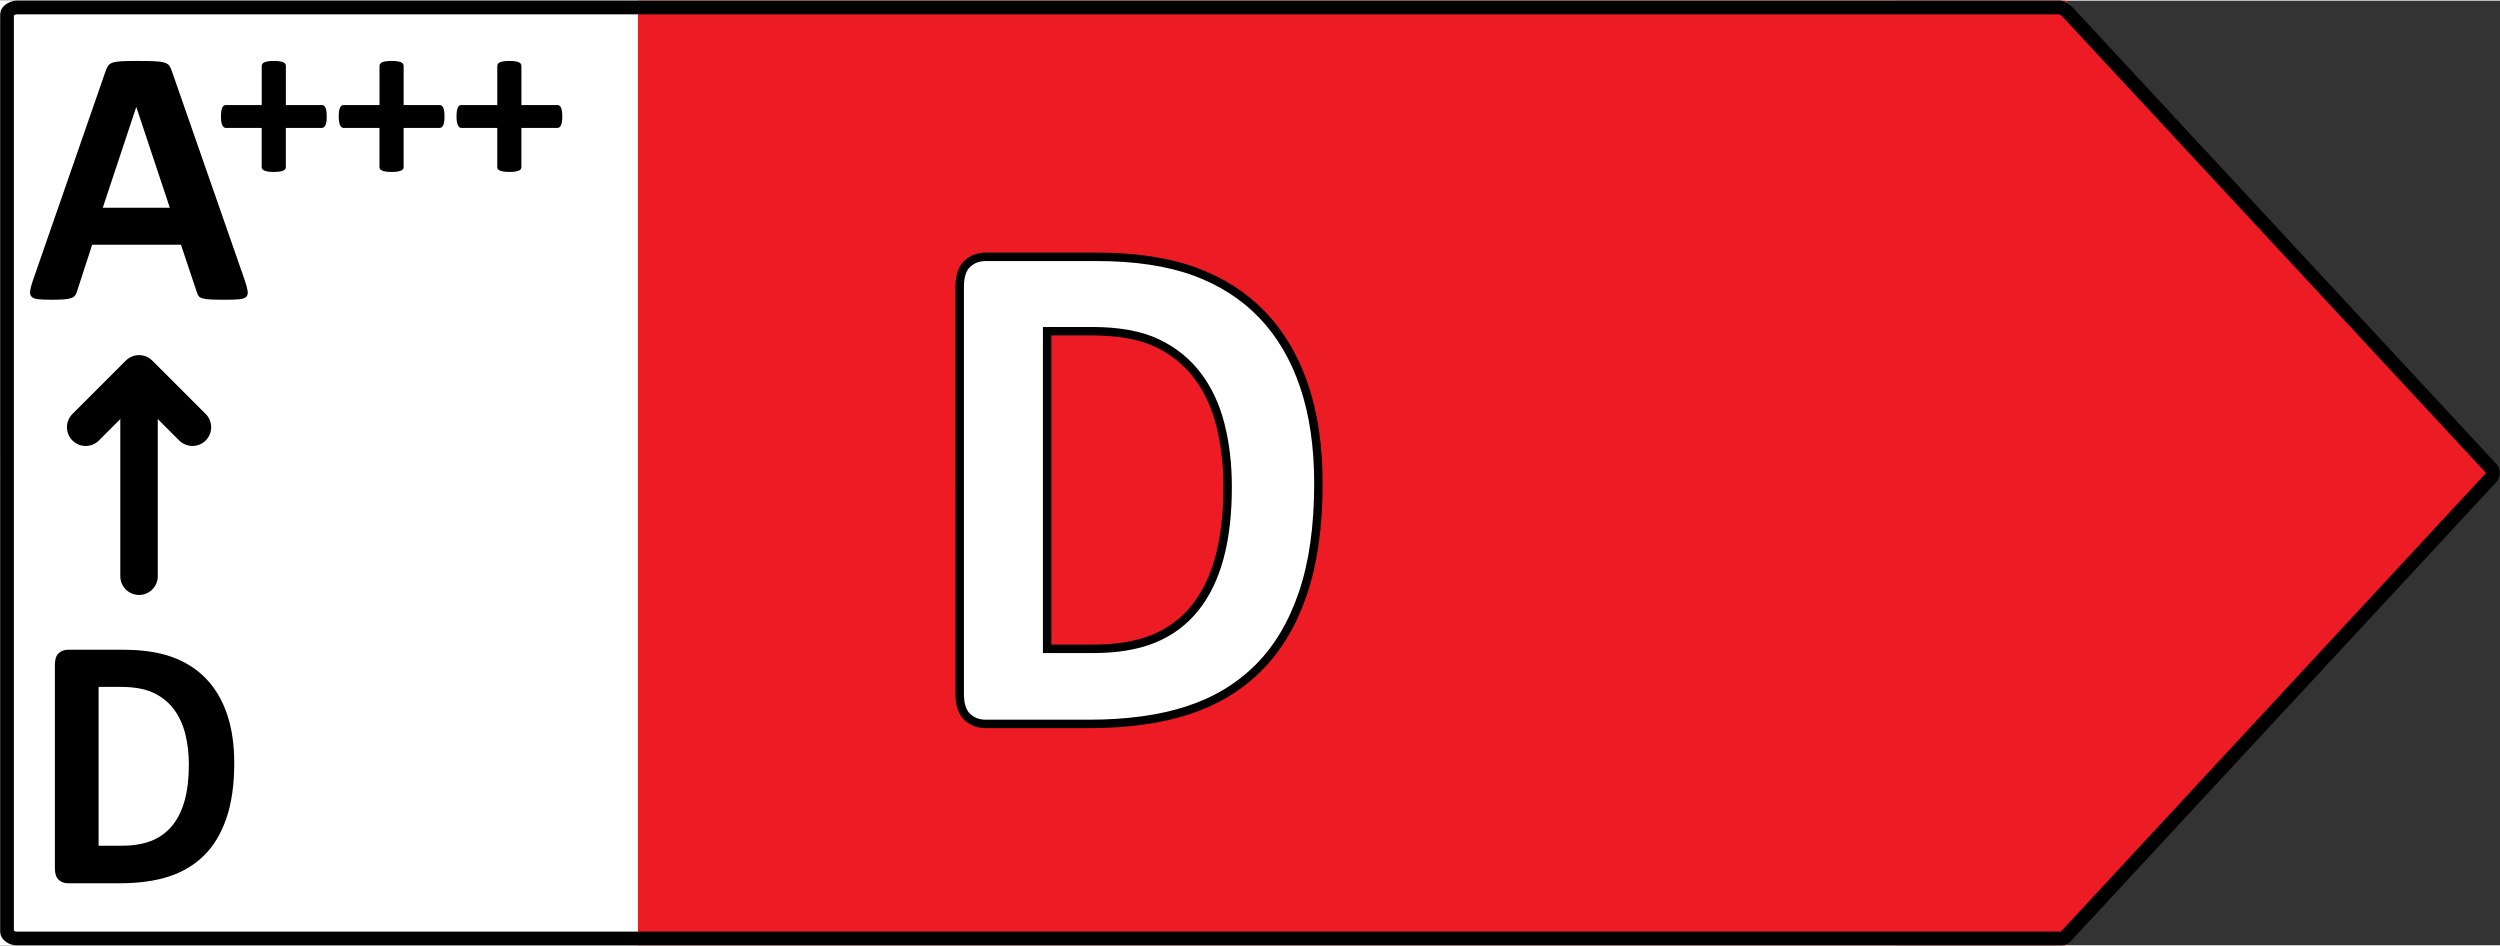
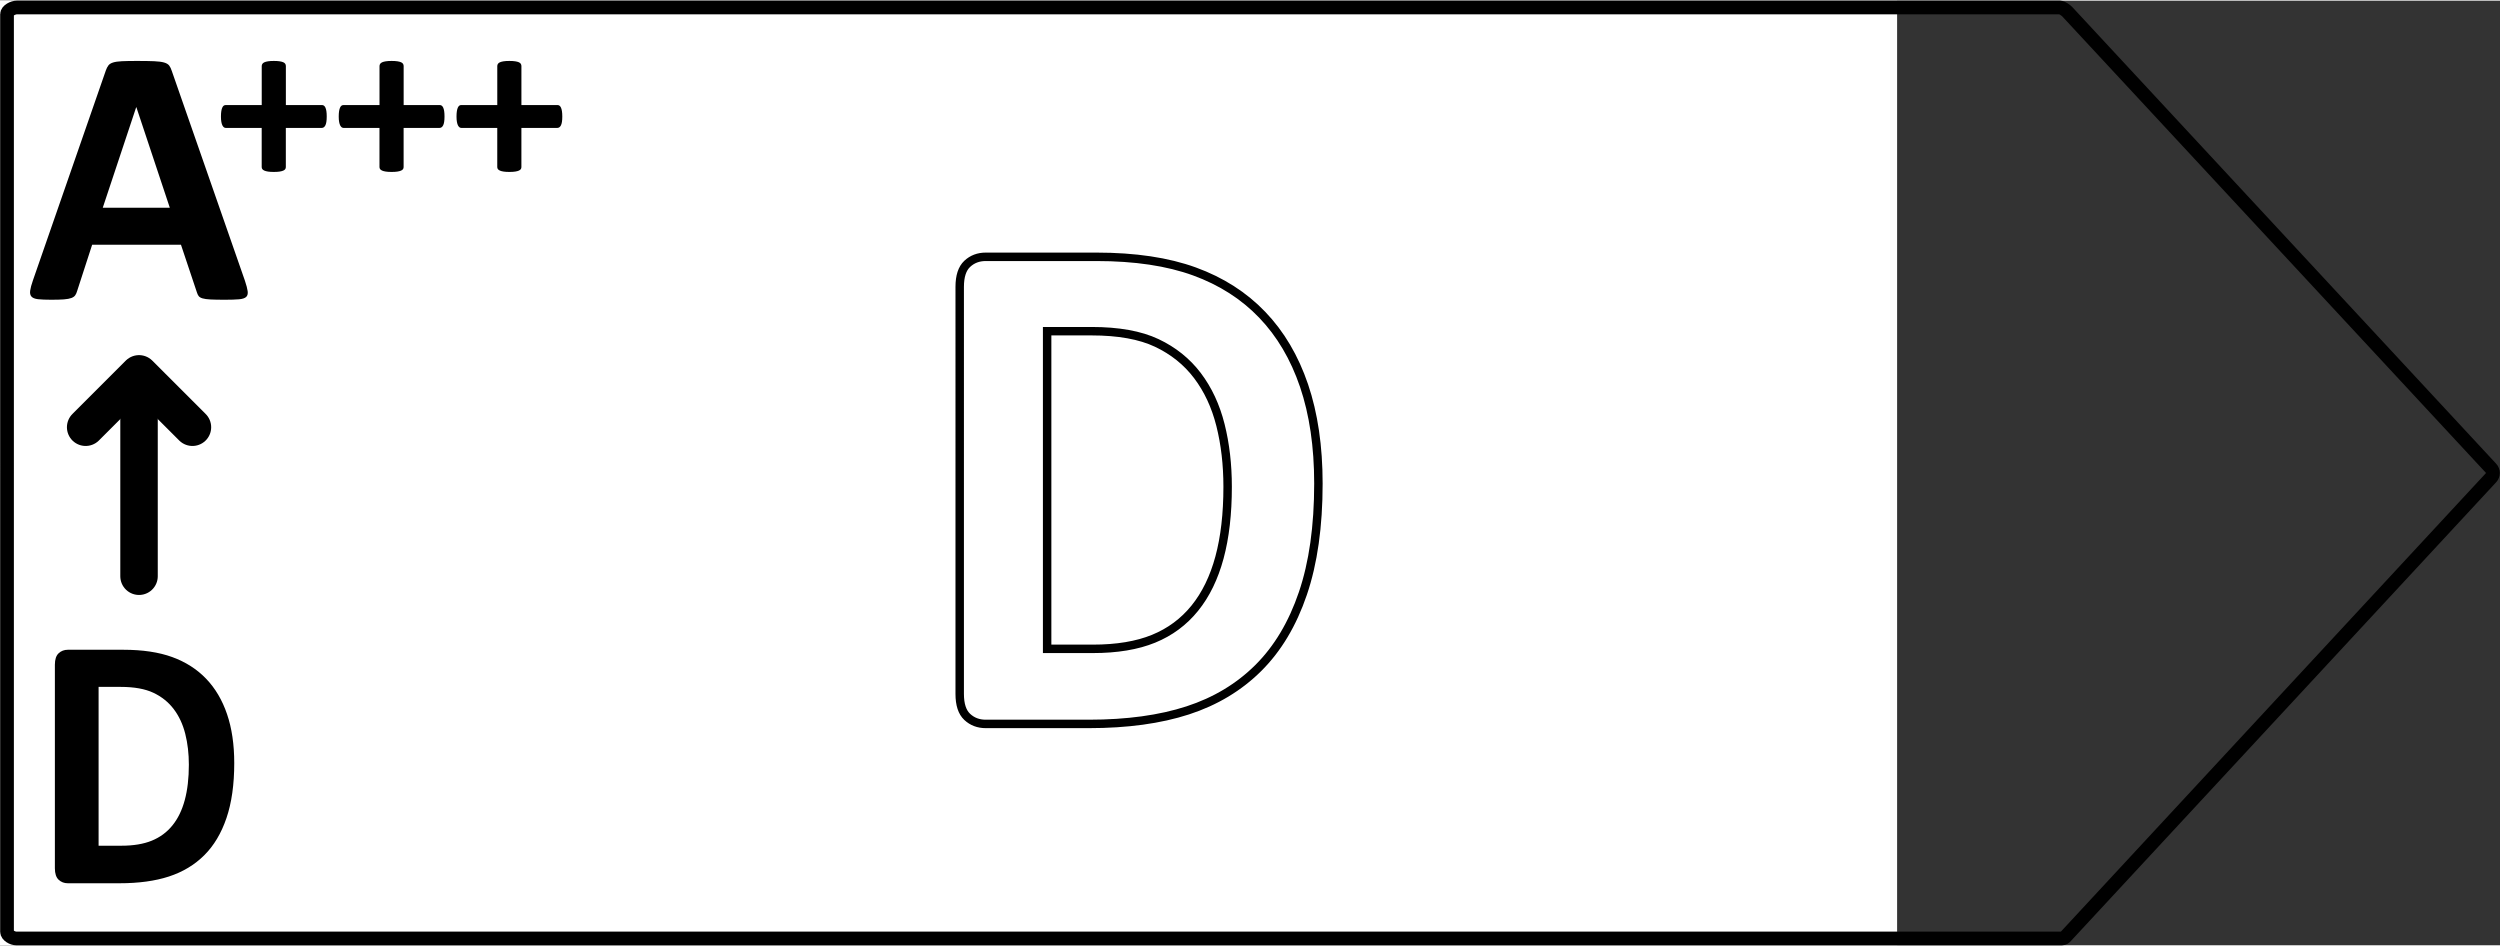
<svg xmlns="http://www.w3.org/2000/svg" version="1.1" id="All_left_arrows" x="0px" y="0px" width="111px" height="42px" preserveAspectRatio="xMidYMid meet" viewBox="0 0 148.006 55.922" enable-background="new 0 0 148.006 55.922" xml:space="preserve">
  <rect x="0" y="0" width="148.006" height="55.922" fill="#333333" stroke="none" />
  <g id="D_right" data-name="D right">
    <rect x="0" fill="#FFFFFF" width="112.313" height="55.922" />
-     <polygon fill="#ED1C24" points="122.297,0 37.77,0 37.77,55.922 122.297,55.922 148.006,27.96  " />
-     <path fill="none" d="M121.741-0.413H0.032c-0.228,0-0.553,0.185-0.553,0.413v55.922c0,0.228,0.361,0.412,0.589,0.412h121.673   c0.115,0,0.227-0.049,0.305-0.134l25.711-27.961c0.145-0.158,0.145-0.4,0-0.558L122.045-0.279   C121.967-0.364,121.856-0.413,121.741-0.413z" />
    <g>
      <path d="M14.5,16.579c0.087,0.26,0.141,0.466,0.162,0.617s-0.007,0.265-0.086,0.341c-0.08,0.076-0.221,0.123-0.422,0.141    c-0.202,0.018-0.48,0.027-0.834,0.027c-0.367,0-0.654-0.005-0.859-0.016c-0.206-0.011-0.363-0.033-0.471-0.065    c-0.108-0.033-0.184-0.078-0.228-0.135s-0.079-0.134-0.108-0.228l-0.941-2.814H5.456l-0.889,2.739    c-0.028,0.101-0.066,0.186-0.113,0.254c-0.047,0.069-0.123,0.123-0.227,0.162c-0.105,0.04-0.253,0.067-0.443,0.082    c-0.191,0.014-0.442,0.021-0.752,0.021c-0.332,0-0.592-0.011-0.779-0.032c-0.188-0.022-0.318-0.074-0.391-0.157    s-0.097-0.2-0.075-0.352c0.021-0.152,0.075-0.354,0.163-0.606L6.266,4.131C6.309,4.008,6.36,3.909,6.418,3.833    C6.475,3.757,6.567,3.7,6.694,3.66C6.82,3.62,6.995,3.595,7.219,3.584c0.223-0.011,0.519-0.016,0.887-0.016    c0.426,0,0.765,0.005,1.018,0.016C9.375,3.595,9.573,3.62,9.713,3.66c0.141,0.04,0.24,0.1,0.303,0.179    c0.061,0.08,0.113,0.188,0.156,0.325L14.5,16.579z M8.073,6.306h-0.01l-1.98,5.954h3.971L8.073,6.306z" />
    </g>
    <line fill="none" stroke="#000000" stroke-width="2.218" stroke-linecap="round" stroke-linejoin="round" stroke-miterlimit="10" x1="8.231" y1="34.074" x2="8.231" y2="22.148" />
    <polyline fill="none" stroke="#000000" stroke-width="2.218" stroke-linecap="round" stroke-linejoin="round" stroke-miterlimit="10" points="   11.393,25.253 8.231,22.093 5.071,25.253  " />
    <g>
      <path d="M19.343,6.857c0,0.128-0.007,0.235-0.021,0.321c-0.014,0.087-0.034,0.156-0.062,0.208c-0.027,0.053-0.06,0.09-0.096,0.113    c-0.036,0.022-0.075,0.034-0.116,0.034h-2.126v2.318c0,0.046-0.012,0.085-0.034,0.12s-0.062,0.064-0.116,0.089    c-0.055,0.025-0.128,0.044-0.219,0.058c-0.091,0.014-0.205,0.021-0.342,0.021s-0.251-0.007-0.342-0.021    c-0.091-0.014-0.164-0.033-0.219-0.058c-0.055-0.025-0.095-0.055-0.12-0.089c-0.024-0.034-0.037-0.074-0.037-0.12V7.534h-2.119    c-0.041,0-0.078-0.012-0.113-0.034c-0.033-0.023-0.064-0.061-0.092-0.113c-0.027-0.052-0.049-0.122-0.064-0.208    c-0.017-0.086-0.024-0.193-0.024-0.321c0-0.123,0.007-0.229,0.021-0.318s0.033-0.16,0.059-0.212    c0.024-0.053,0.053-0.09,0.085-0.113c0.032-0.023,0.068-0.034,0.109-0.034h2.14V3.869c0-0.045,0.013-0.088,0.037-0.126    c0.025-0.039,0.065-0.071,0.12-0.096c0.055-0.025,0.128-0.044,0.219-0.058s0.205-0.021,0.342-0.021s0.251,0.007,0.342,0.021    s0.164,0.033,0.219,0.058c0.055,0.025,0.094,0.057,0.116,0.096c0.022,0.039,0.034,0.081,0.034,0.126V6.18h2.146    c0.036,0,0.071,0.011,0.106,0.034c0.033,0.022,0.063,0.06,0.088,0.113c0.025,0.052,0.045,0.123,0.059,0.212    S19.343,6.734,19.343,6.857z" />
      <path d="M26.316,6.857c0,0.128-0.007,0.235-0.021,0.321c-0.014,0.087-0.034,0.156-0.062,0.208c-0.027,0.053-0.06,0.09-0.096,0.113    c-0.036,0.022-0.075,0.034-0.116,0.034h-2.126v2.318c0,0.046-0.012,0.085-0.034,0.12s-0.062,0.064-0.116,0.089    c-0.055,0.025-0.128,0.044-0.219,0.058c-0.091,0.014-0.205,0.021-0.342,0.021s-0.251-0.007-0.342-0.021    c-0.091-0.014-0.164-0.033-0.219-0.058c-0.055-0.025-0.095-0.055-0.12-0.089c-0.024-0.034-0.037-0.074-0.037-0.12V7.534h-2.119    c-0.041,0-0.078-0.012-0.113-0.034c-0.033-0.023-0.064-0.061-0.092-0.113c-0.027-0.052-0.049-0.122-0.064-0.208    c-0.017-0.086-0.024-0.193-0.024-0.321c0-0.123,0.007-0.229,0.021-0.318s0.033-0.16,0.059-0.212    c0.024-0.053,0.053-0.09,0.085-0.113c0.032-0.023,0.068-0.034,0.109-0.034h2.14V3.869c0-0.045,0.013-0.088,0.037-0.126    c0.025-0.039,0.065-0.071,0.12-0.096c0.055-0.025,0.128-0.044,0.219-0.058s0.205-0.021,0.342-0.021s0.251,0.007,0.342,0.021    s0.164,0.033,0.219,0.058c0.055,0.025,0.094,0.057,0.116,0.096c0.022,0.039,0.034,0.081,0.034,0.126V6.18h2.146    c0.036,0,0.071,0.011,0.106,0.034c0.033,0.022,0.063,0.06,0.088,0.113c0.025,0.052,0.045,0.123,0.059,0.212    S26.316,6.734,26.316,6.857z" />
      <path d="M33.289,6.857c0,0.128-0.007,0.235-0.021,0.321c-0.014,0.087-0.034,0.156-0.062,0.208c-0.027,0.053-0.06,0.09-0.096,0.113    c-0.036,0.022-0.075,0.034-0.116,0.034h-2.126v2.318c0,0.046-0.012,0.085-0.034,0.12s-0.062,0.064-0.116,0.089    c-0.055,0.025-0.128,0.044-0.219,0.058c-0.091,0.014-0.205,0.021-0.342,0.021s-0.251-0.007-0.342-0.021    c-0.091-0.014-0.164-0.033-0.219-0.058c-0.055-0.025-0.095-0.055-0.12-0.089c-0.024-0.034-0.037-0.074-0.037-0.12V7.534h-2.119    c-0.041,0-0.078-0.012-0.113-0.034c-0.033-0.023-0.064-0.061-0.092-0.113c-0.027-0.052-0.049-0.122-0.064-0.208    c-0.017-0.086-0.024-0.193-0.024-0.321c0-0.123,0.007-0.229,0.021-0.318s0.033-0.16,0.059-0.212    c0.024-0.053,0.053-0.09,0.085-0.113C27.223,6.191,27.259,6.18,27.3,6.18h2.14V3.869c0-0.045,0.013-0.088,0.037-0.126    c0.025-0.039,0.065-0.071,0.12-0.096c0.055-0.025,0.128-0.044,0.219-0.058s0.205-0.021,0.342-0.021s0.251,0.007,0.342,0.021    s0.164,0.033,0.219,0.058c0.055,0.025,0.094,0.057,0.116,0.096c0.022,0.039,0.034,0.081,0.034,0.126V6.18h2.146    c0.036,0,0.071,0.011,0.106,0.034c0.033,0.022,0.063,0.06,0.088,0.113c0.025,0.052,0.045,0.123,0.059,0.212    S33.289,6.734,33.289,6.857z" />
    </g>
    <g>
      <g>
        <path fill="#FFFFFF" stroke="#000000" stroke-width="0.5" d="M78.053,28.585c0,2.536-0.306,4.705-0.919,6.507c-0.612,1.803-1.491,3.273-2.637,4.413     c-1.146,1.14-2.539,1.977-4.178,2.511c-1.641,0.534-3.593,0.802-5.857,0.802h-6.104c-0.435,0-0.8-0.139-1.097-0.417     c-0.296-0.277-0.444-0.729-0.444-1.356V16.938c0-0.627,0.148-1.079,0.444-1.357c0.297-0.278,0.662-0.417,1.097-0.417h6.559     c2.278,0,4.21,0.289,5.798,0.866c1.587,0.577,2.924,1.432,4.01,2.564c1.087,1.133,1.913,2.532,2.479,4.199     C77.769,24.461,78.053,26.392,78.053,28.585z M72.679,28.778c0-1.311-0.141-2.529-0.424-3.654s-0.738-2.102-1.363-2.928     s-1.43-1.471-2.41-1.934s-2.269-0.695-3.861-0.695h-2.628v18.806h2.706c1.423,0,2.621-0.199,3.596-0.598     c0.975-0.399,1.787-1.001,2.439-1.807c0.652-0.805,1.139-1.806,1.462-3.002C72.519,31.769,72.679,30.374,72.679,28.778z" />
      </g>
      <path fill="none" d="M72.195,32.965c-0.322,1.196-0.809,2.199-1.461,3.004c-0.652,0.804-1.467,1.407-2.439,1.806    c-0.975,0.398-2.174,0.598-3.596,0.598h-2.707V19.566h2.627c1.594,0,2.881,0.232,3.861,0.695c0.982,0.463,1.787,1.107,2.412,1.936    c0.625,0.824,1.08,1.801,1.363,2.926c0.283,1.127,0.426,2.344,0.426,3.654C72.681,30.375,72.519,31.77,72.195,32.965z     M77.203,22.793c-0.566-1.667-1.391-3.065-2.479-4.199c-1.088-1.133-2.424-1.987-4.01-2.564c-1.588-0.576-3.52-0.865-5.797-0.865    h-6.559c-0.436,0-0.801,0.138-1.098,0.416s-0.443,0.731-0.443,1.356v24.107c0,0.626,0.146,1.078,0.443,1.356    s0.662,0.416,1.098,0.416h6.104c2.264,0,4.217-0.268,5.857-0.801c1.639-0.534,3.031-1.37,4.178-2.511    c1.146-1.14,2.023-2.61,2.637-4.413c0.613-1.802,0.918-3.972,0.918-6.509C78.052,26.391,77.769,24.46,77.203,22.793z" />
    </g>
    <g>
      <path d="M13.868,45.136c0,1.268-0.153,2.352-0.46,3.253c-0.306,0.901-0.745,1.637-1.318,2.206c-0.573,0.57-1.27,0.988-2.089,1.256    s-1.796,0.4-2.929,0.4H4.02c-0.218,0-0.4-0.068-0.548-0.208c-0.148-0.139-0.223-0.364-0.223-0.679V39.313    c0-0.313,0.074-0.54,0.223-0.678c0.147-0.139,0.33-0.208,0.548-0.208h3.279c1.139,0,2.105,0.144,2.898,0.433    c0.794,0.289,1.462,0.716,2.005,1.282c0.544,0.566,0.957,1.266,1.24,2.099C13.726,43.074,13.868,44.039,13.868,45.136z     M11.181,45.232c0-0.655-0.071-1.264-0.213-1.827c-0.142-0.563-0.369-1.051-0.682-1.464s-0.714-0.735-1.205-0.967    c-0.49-0.231-1.134-0.348-1.931-0.348H5.837v9.402h1.354c0.711,0,1.31-0.1,1.797-0.299s0.895-0.5,1.22-0.902    c0.326-0.402,0.57-0.902,0.731-1.502C11.1,46.728,11.181,46.03,11.181,45.232z" />
    </g>
  </g>
  <g id="Outline">
    <path fill="none" stroke="#000000" stroke-width="0.812" stroke-miterlimit="10" d="M122.073,55.519H0.967   c-0.225,0-0.551-0.18-0.551-0.4V0.803c0-0.222,0.359-0.401,0.59-0.401h120.952c0.113,0,0.348,0.167,0.427,0.249l25.097,27.039   c0.145,0.153,0.145,0.388,0,0.543L122.307,55.39C122.228,55.472,122.186,55.519,122.073,55.519z" />
  </g>
</svg>